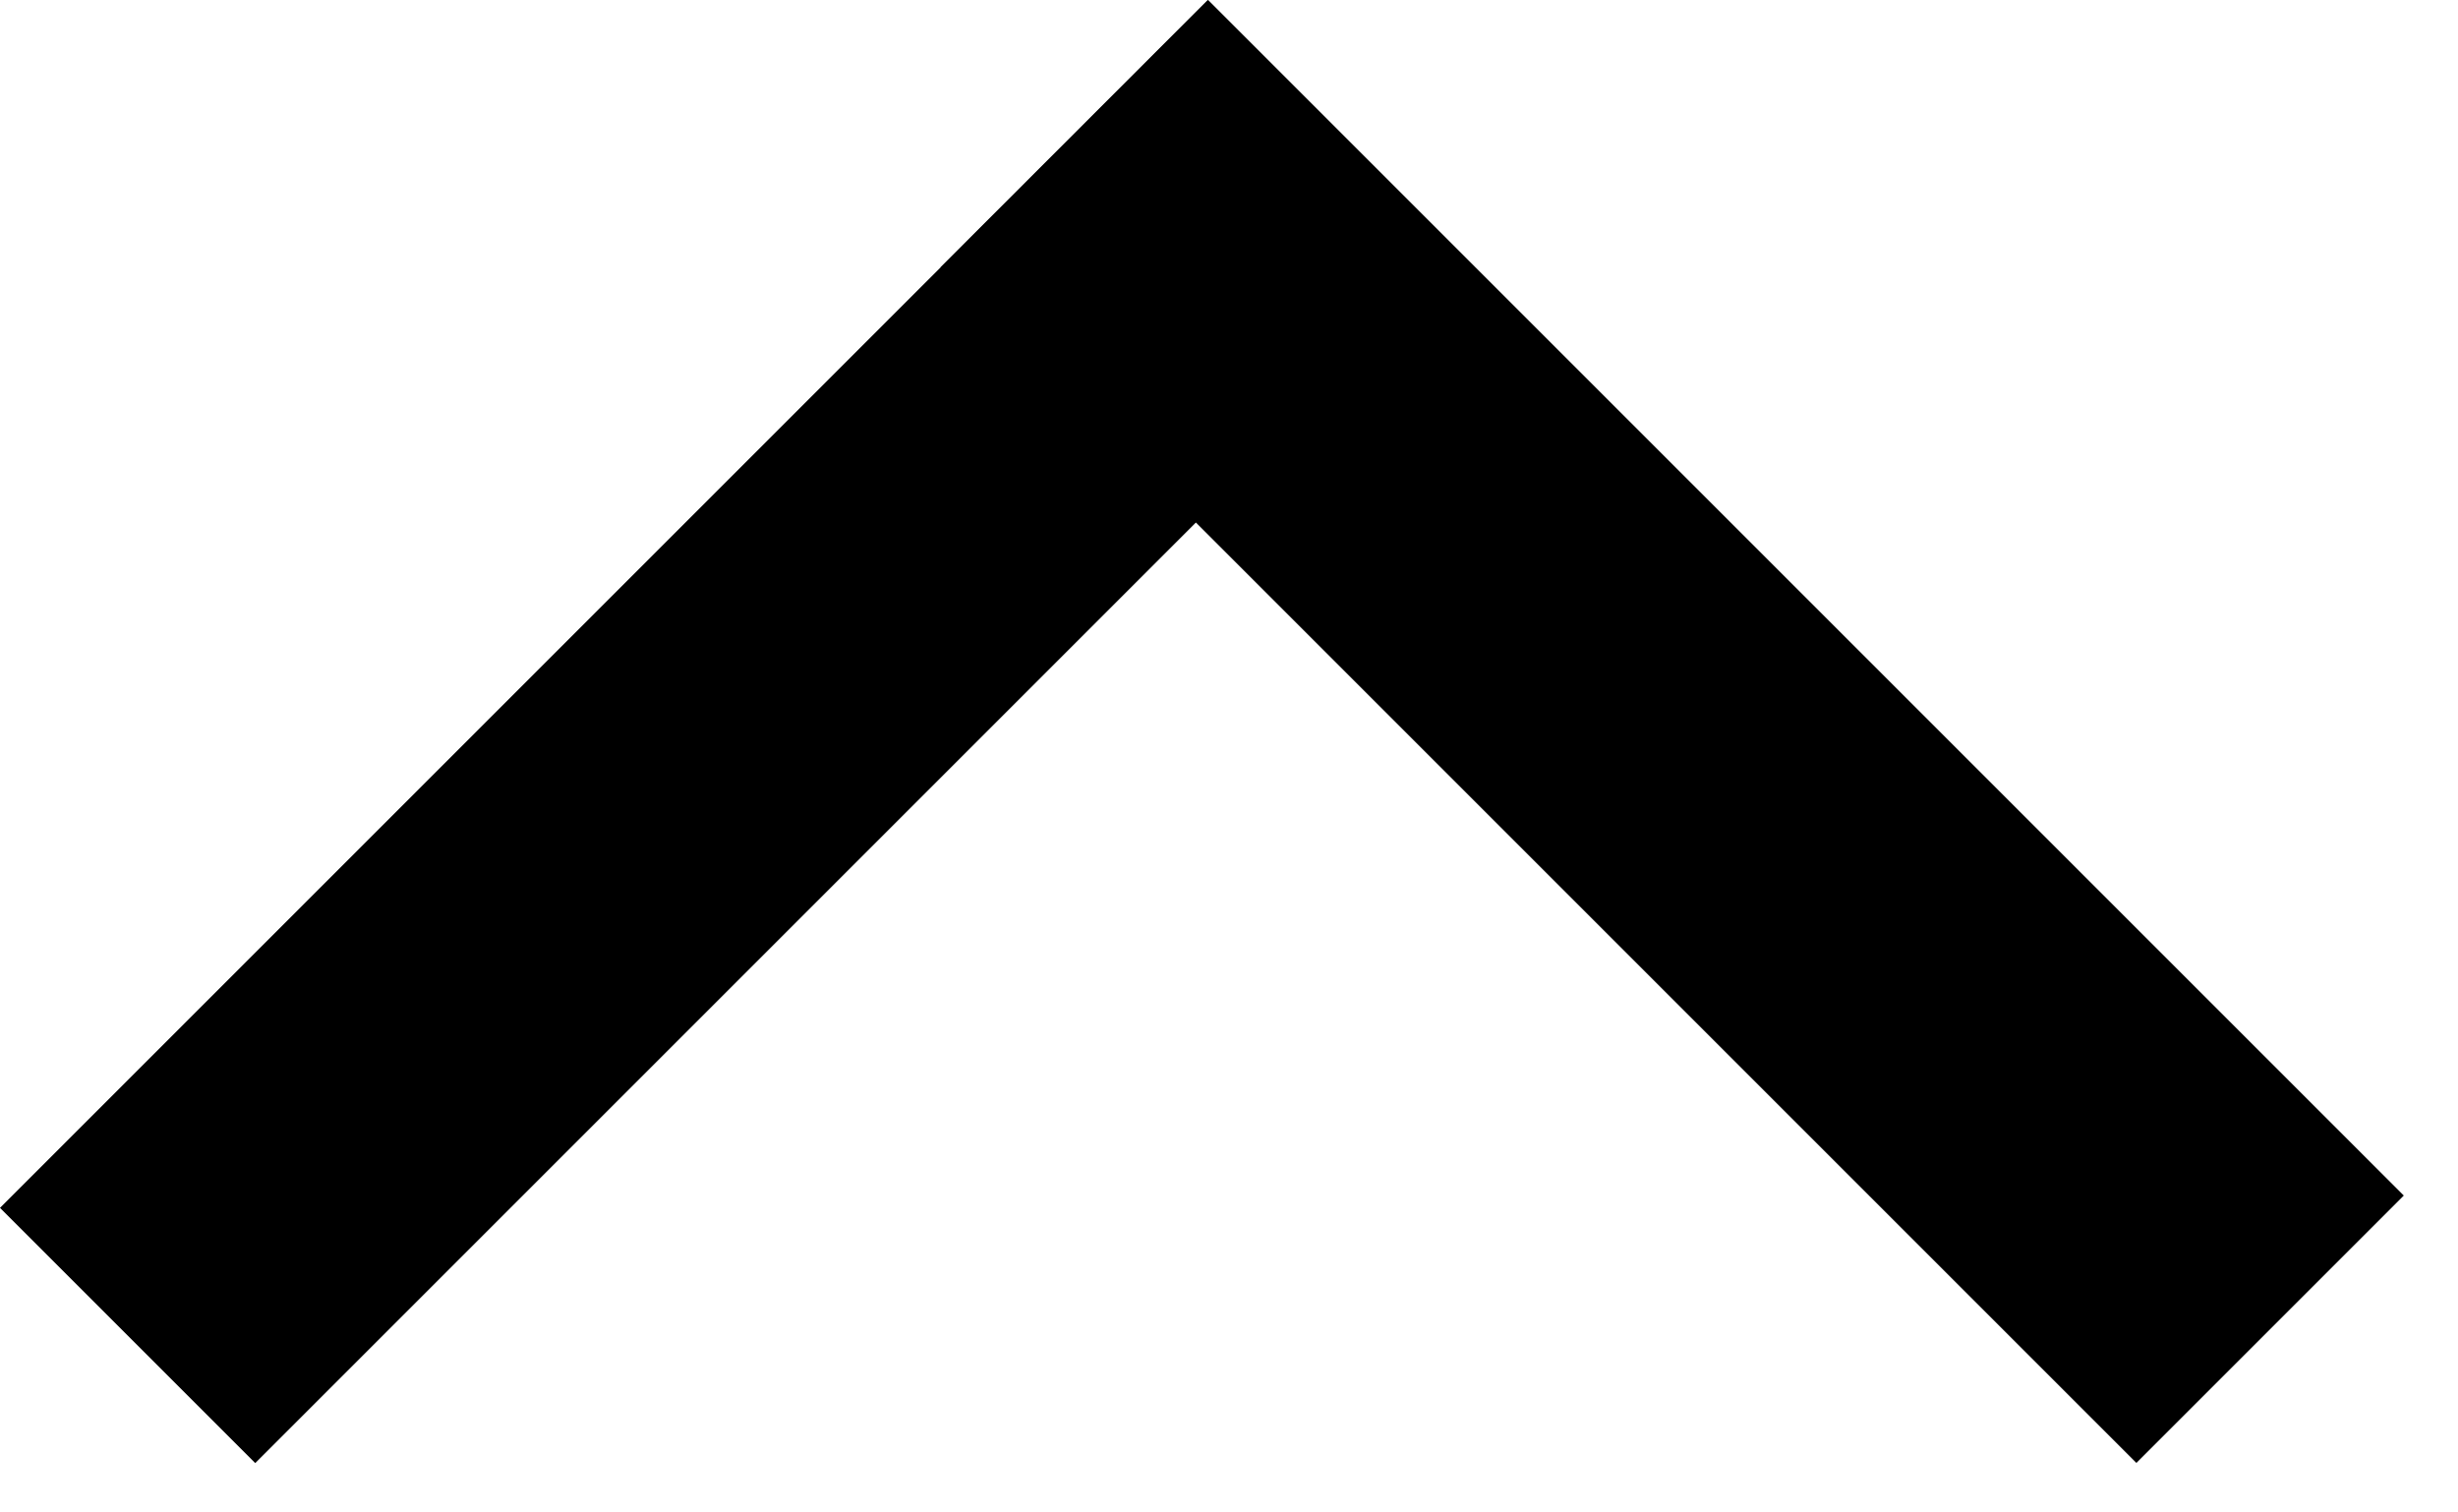
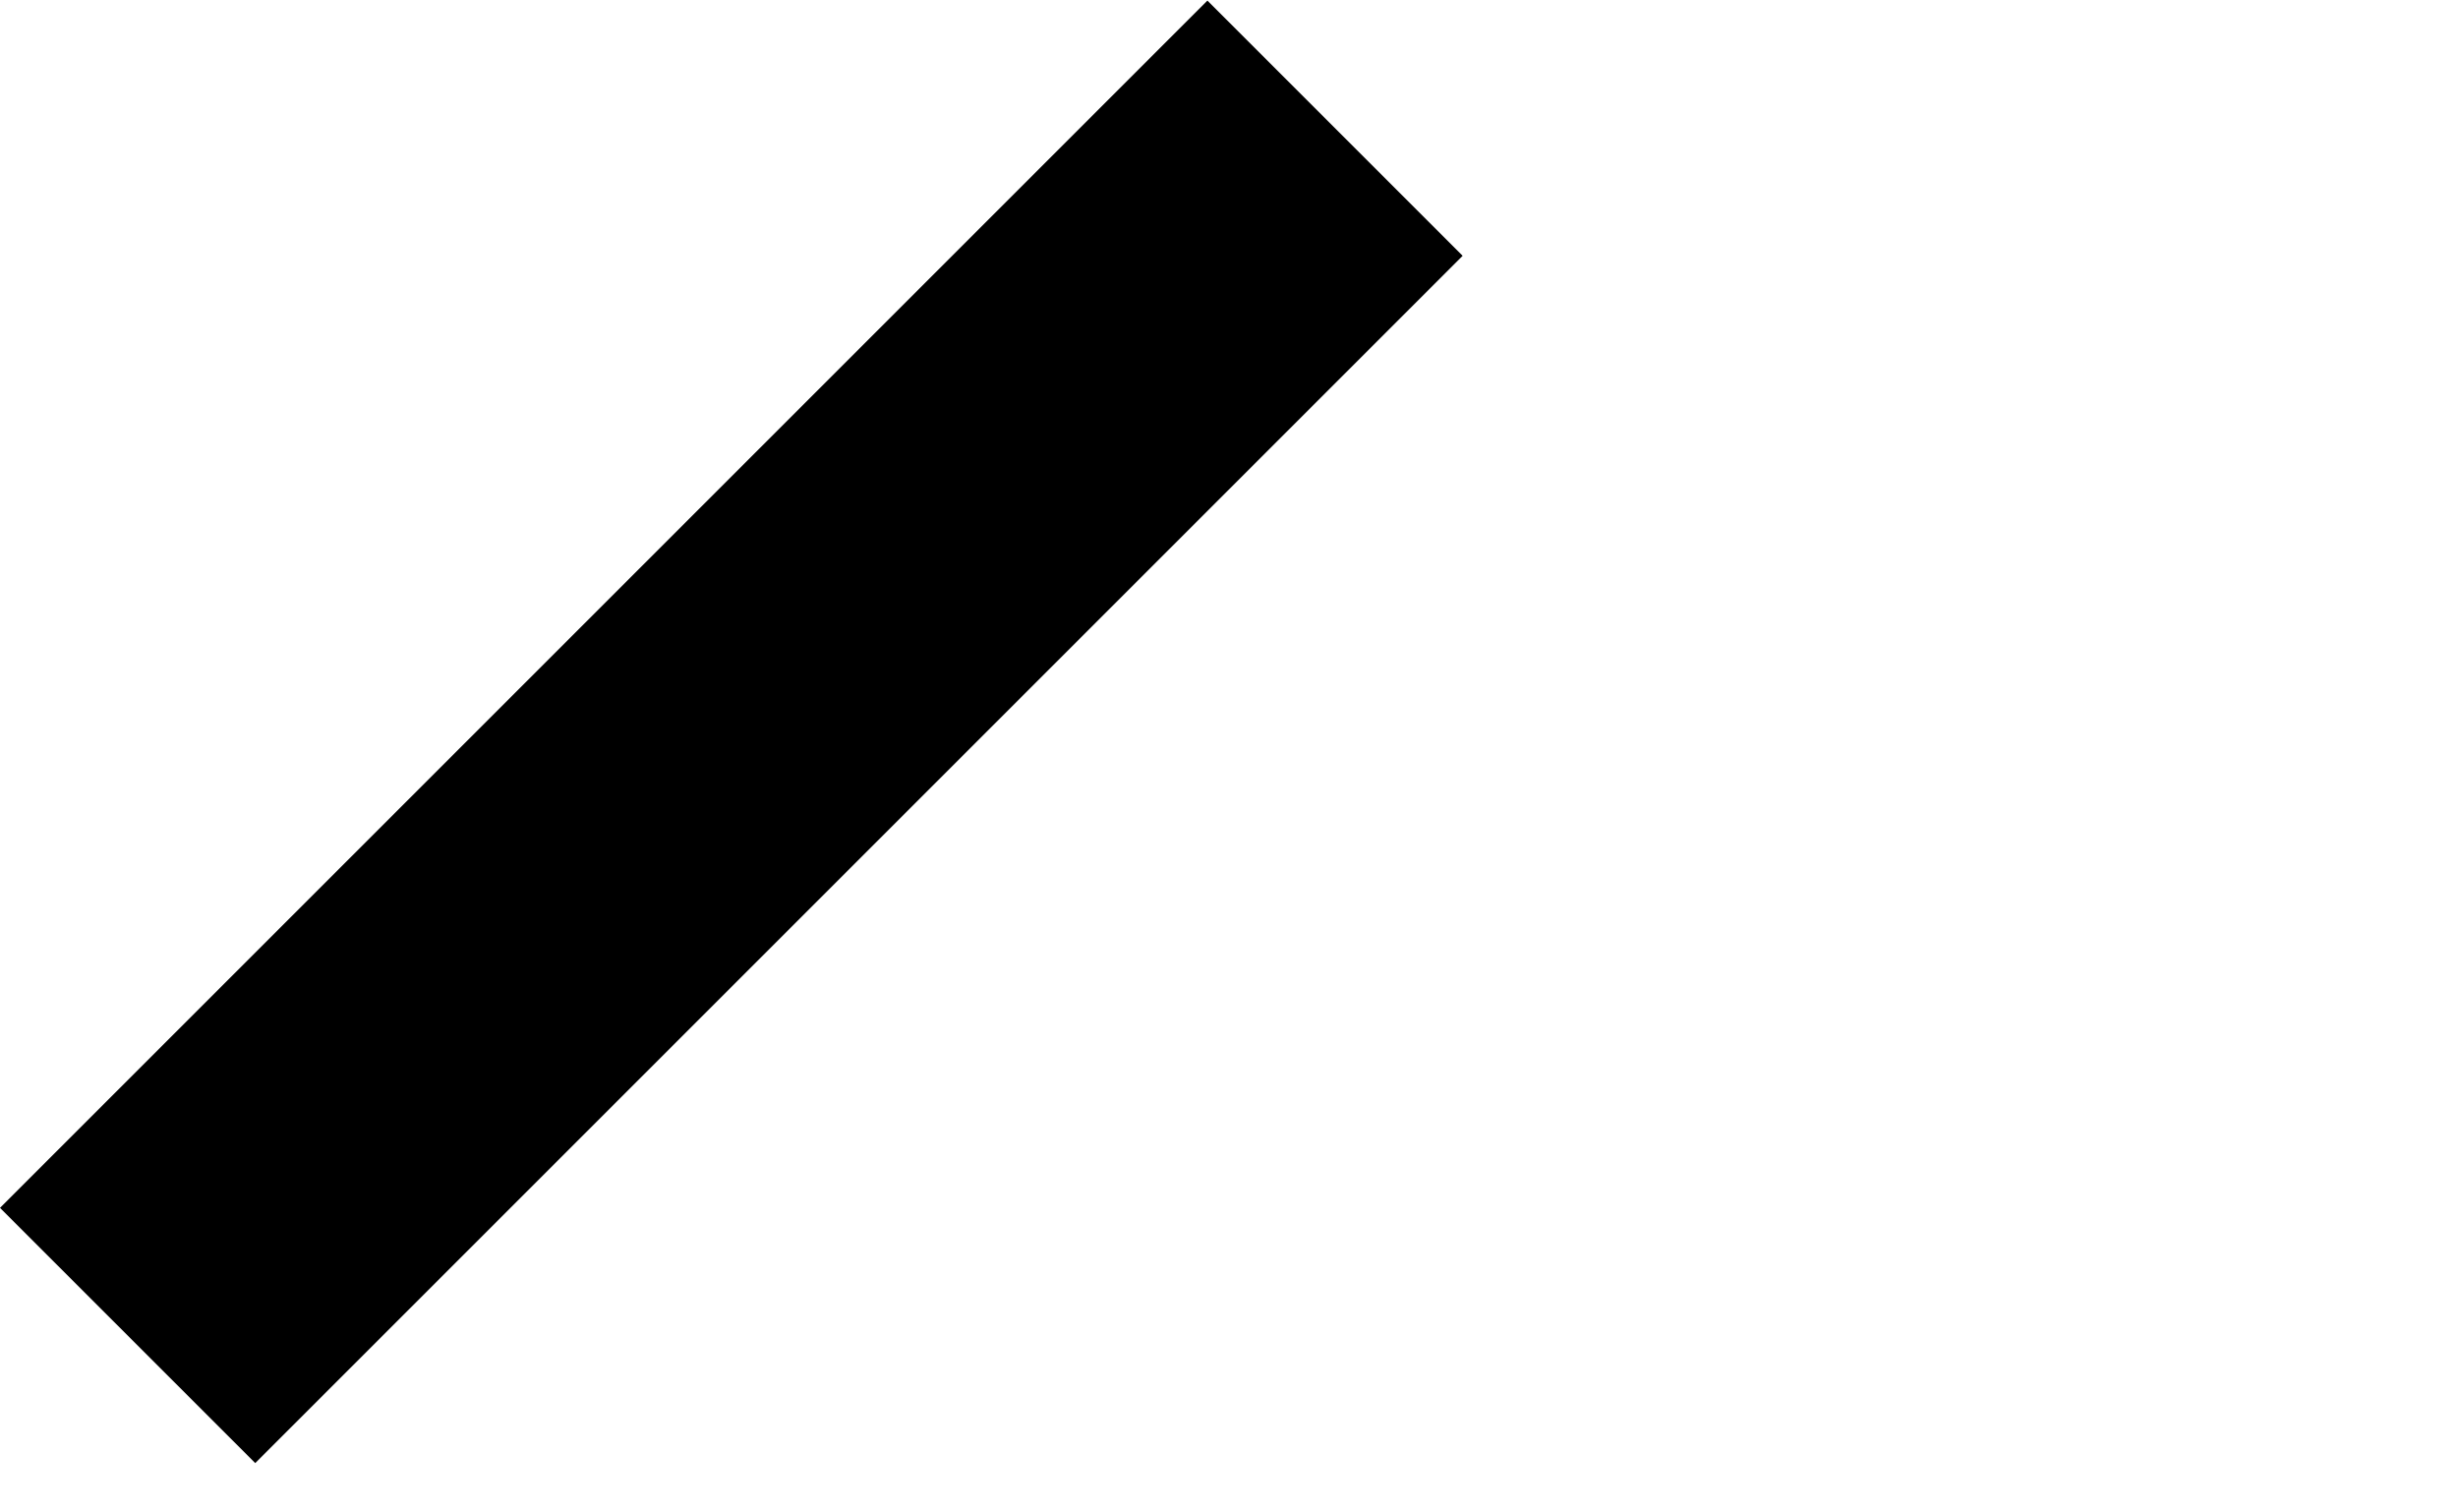
<svg xmlns="http://www.w3.org/2000/svg" width="13" height="8" viewBox="0 0 13 8" fill="none">
-   <rect x="11.299" y="7.738" width="8.944" height="2" transform="rotate(-135 11.299 7.738)" fill="black" />
  <rect y="6.389" width="9.031" height="1.909" transform="rotate(-45 0 6.389)" fill="black" />
</svg>